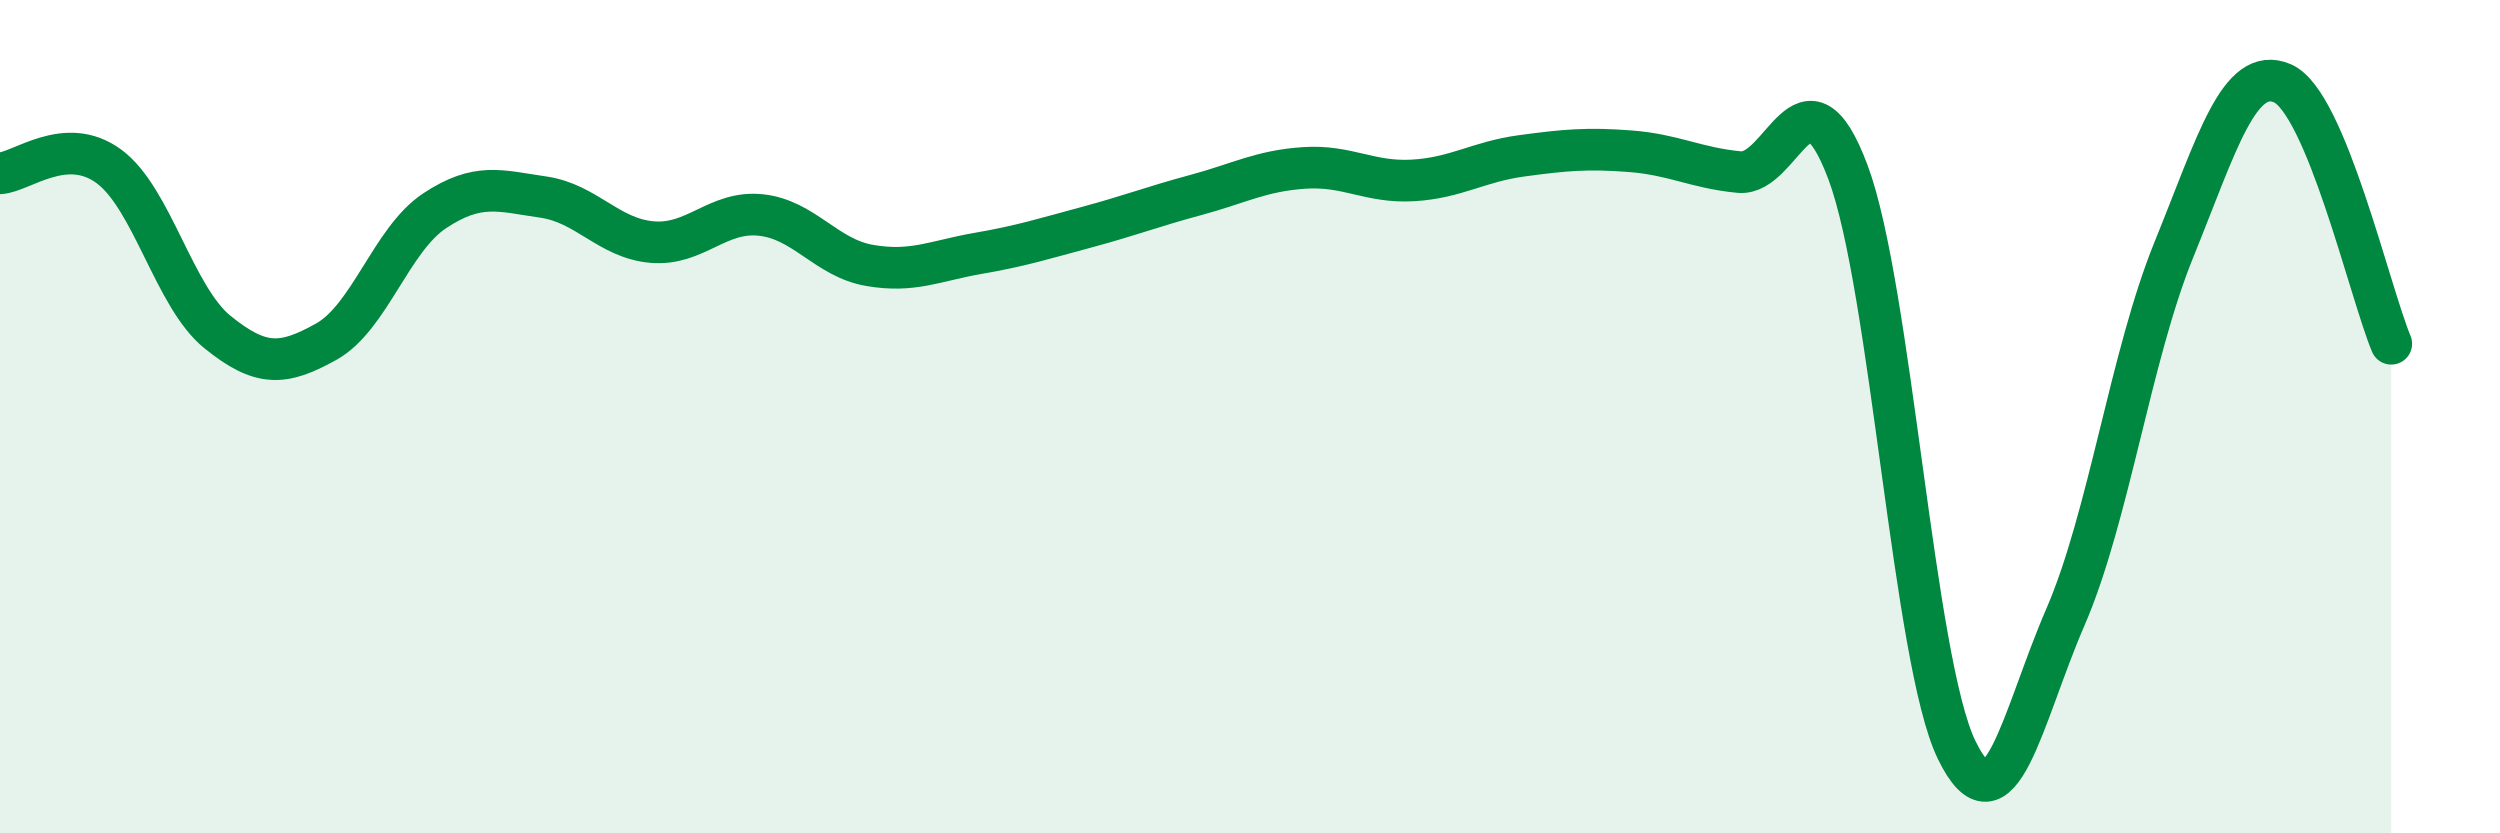
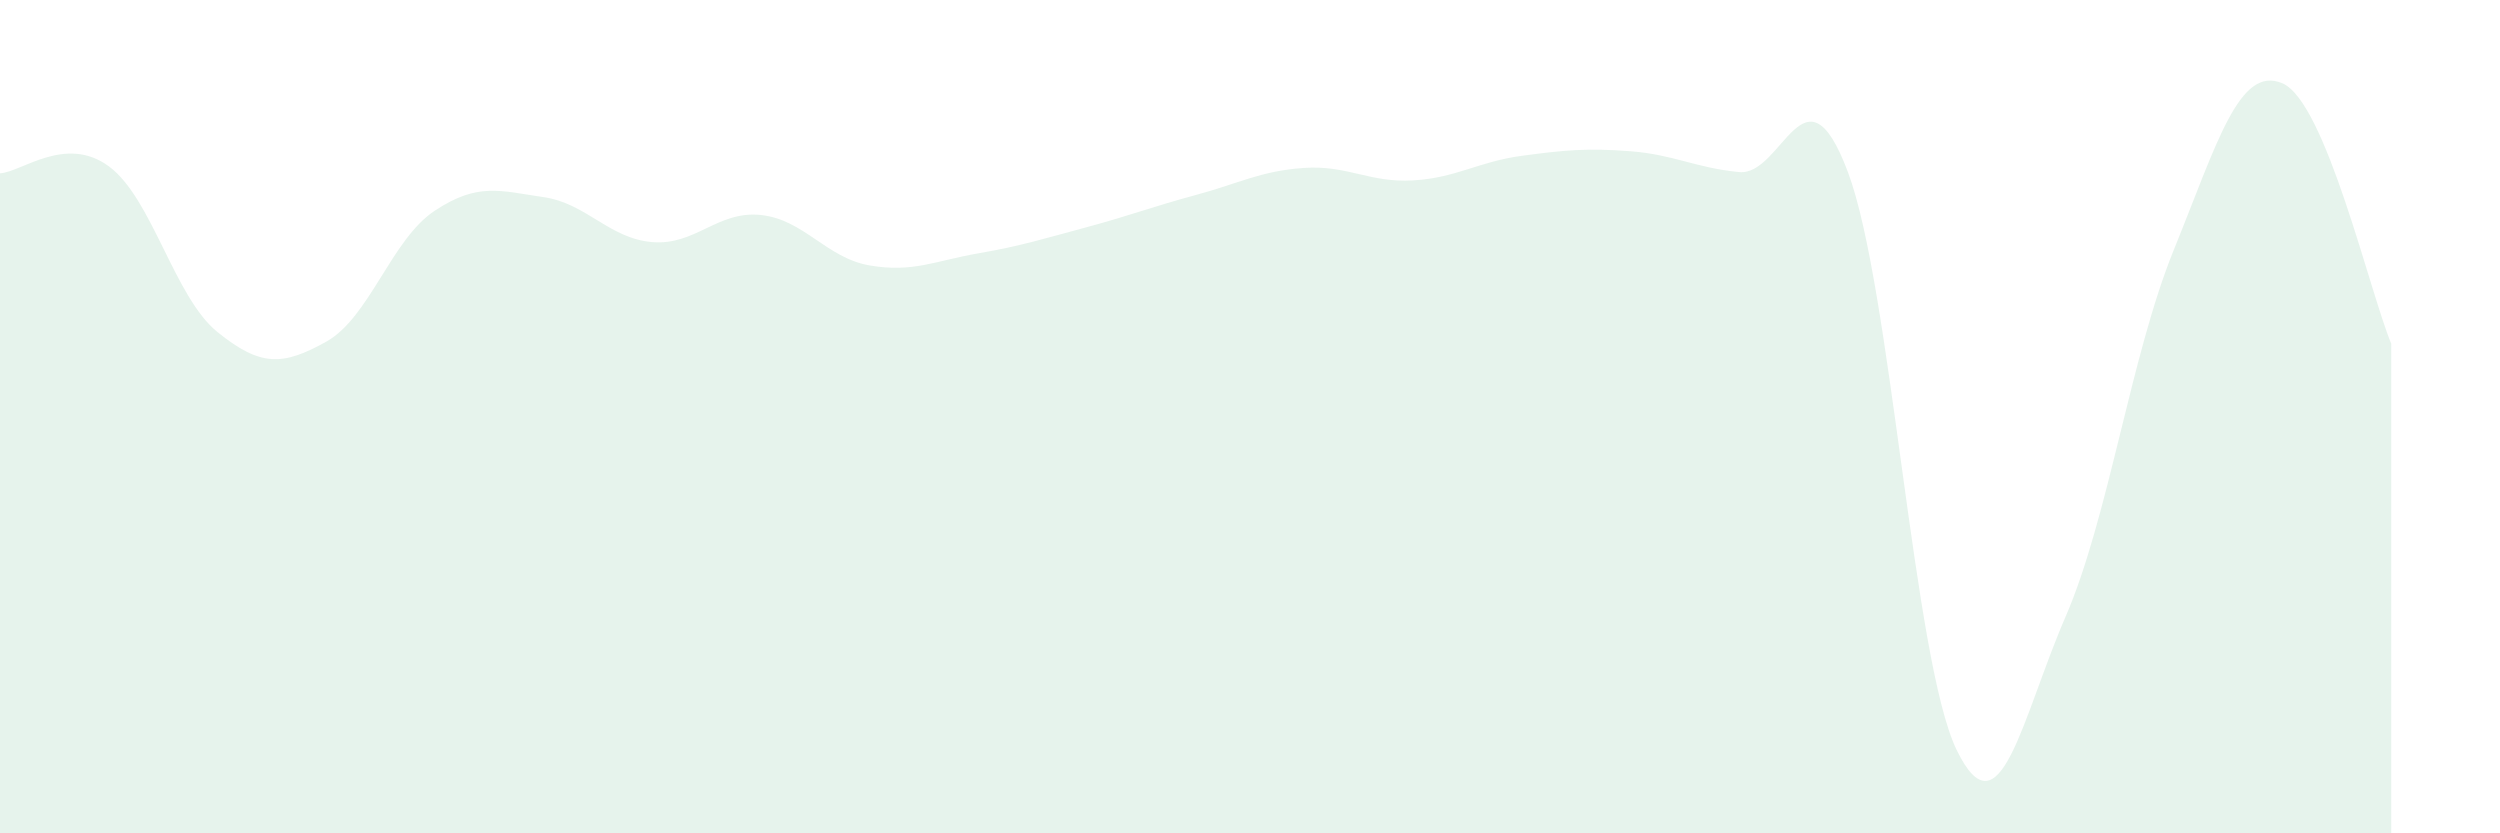
<svg xmlns="http://www.w3.org/2000/svg" width="60" height="20" viewBox="0 0 60 20">
  <path d="M 0,4.16 C 0.52,4.13 1.57,3.23 2.61,3.99 C 3.65,4.75 4.18,7.13 5.22,7.97 C 6.26,8.81 6.79,8.78 7.83,8.2 C 8.87,7.62 9.39,5.75 10.43,5.06 C 11.47,4.37 12,4.58 13.04,4.73 C 14.08,4.88 14.61,5.72 15.65,5.81 C 16.69,5.9 17.22,5.05 18.26,5.16 C 19.3,5.27 19.83,6.19 20.87,6.37 C 21.91,6.55 22.44,6.26 23.48,6.08 C 24.52,5.9 25.05,5.73 26.09,5.45 C 27.13,5.17 27.66,4.96 28.7,4.68 C 29.74,4.4 30.26,4.1 31.3,4.03 C 32.34,3.96 32.87,4.39 33.91,4.33 C 34.95,4.27 35.48,3.88 36.52,3.74 C 37.56,3.6 38.09,3.55 39.13,3.63 C 40.17,3.71 40.7,4.03 41.74,4.13 C 42.78,4.23 43.31,1.36 44.35,4.13 C 45.39,6.9 45.92,15.86 46.96,18 C 48,20.14 48.53,17.21 49.57,14.81 C 50.61,12.41 51.13,8.56 52.17,6 C 53.21,3.44 53.74,1.55 54.78,2 C 55.82,2.45 56.87,7 57.39,8.25L57.39 20L0 20Z" fill="#008740" opacity="0.1" stroke-linecap="round" stroke-linejoin="round" />
-   <path d="M 0,4.16 C 0.52,4.13 1.57,3.23 2.61,3.99 C 3.65,4.75 4.18,7.13 5.22,7.97 C 6.26,8.81 6.79,8.78 7.83,8.2 C 8.87,7.62 9.39,5.75 10.43,5.06 C 11.47,4.37 12,4.58 13.04,4.73 C 14.08,4.88 14.61,5.72 15.65,5.81 C 16.69,5.9 17.22,5.05 18.26,5.16 C 19.3,5.27 19.83,6.19 20.87,6.37 C 21.91,6.55 22.44,6.26 23.48,6.08 C 24.52,5.9 25.05,5.73 26.09,5.45 C 27.13,5.17 27.66,4.96 28.7,4.68 C 29.74,4.4 30.26,4.1 31.3,4.03 C 32.34,3.96 32.87,4.39 33.91,4.33 C 34.95,4.27 35.48,3.88 36.52,3.74 C 37.56,3.6 38.09,3.55 39.13,3.63 C 40.17,3.71 40.7,4.03 41.74,4.13 C 42.78,4.23 43.31,1.36 44.35,4.13 C 45.39,6.9 45.92,15.86 46.96,18 C 48,20.14 48.53,17.21 49.57,14.81 C 50.61,12.41 51.13,8.56 52.17,6 C 53.21,3.44 53.74,1.55 54.78,2 C 55.82,2.45 56.87,7 57.39,8.25" stroke="#008740" stroke-width="1" fill="none" stroke-linecap="round" stroke-linejoin="round" />
</svg>